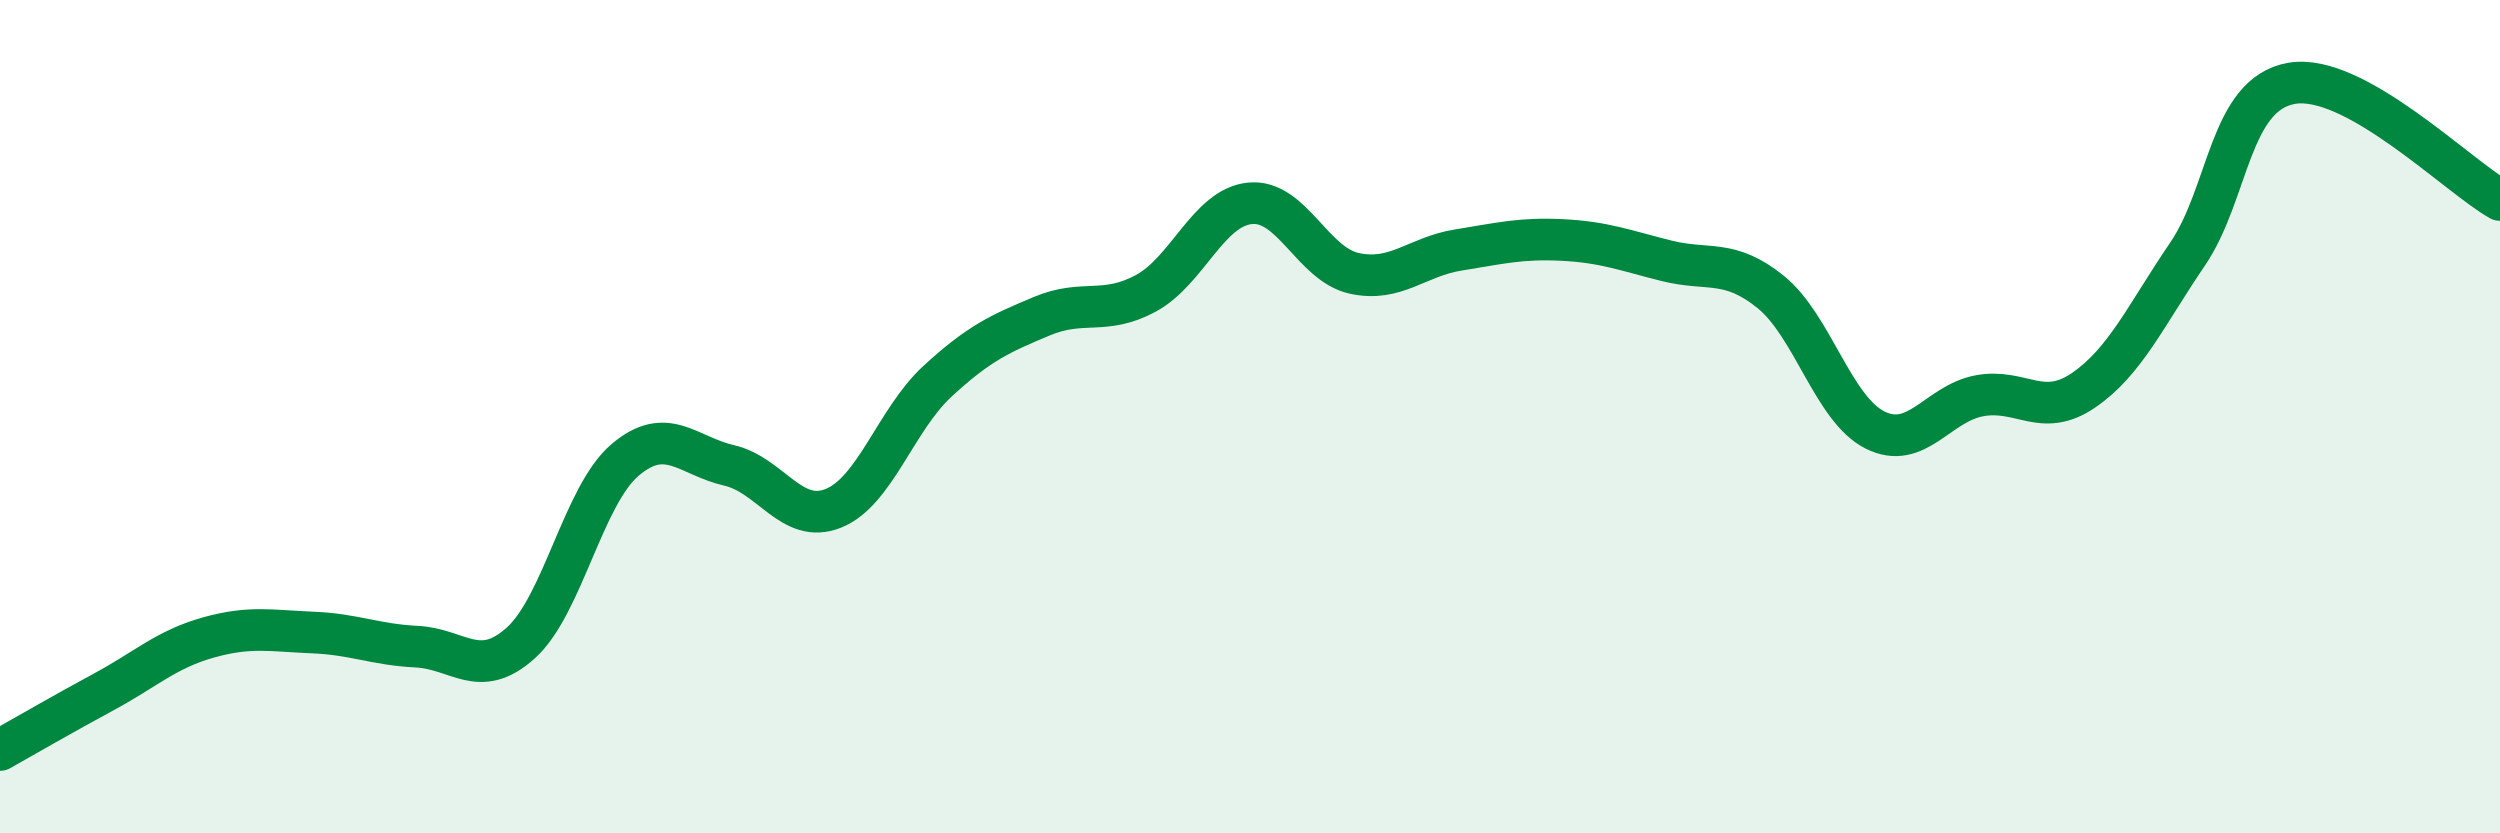
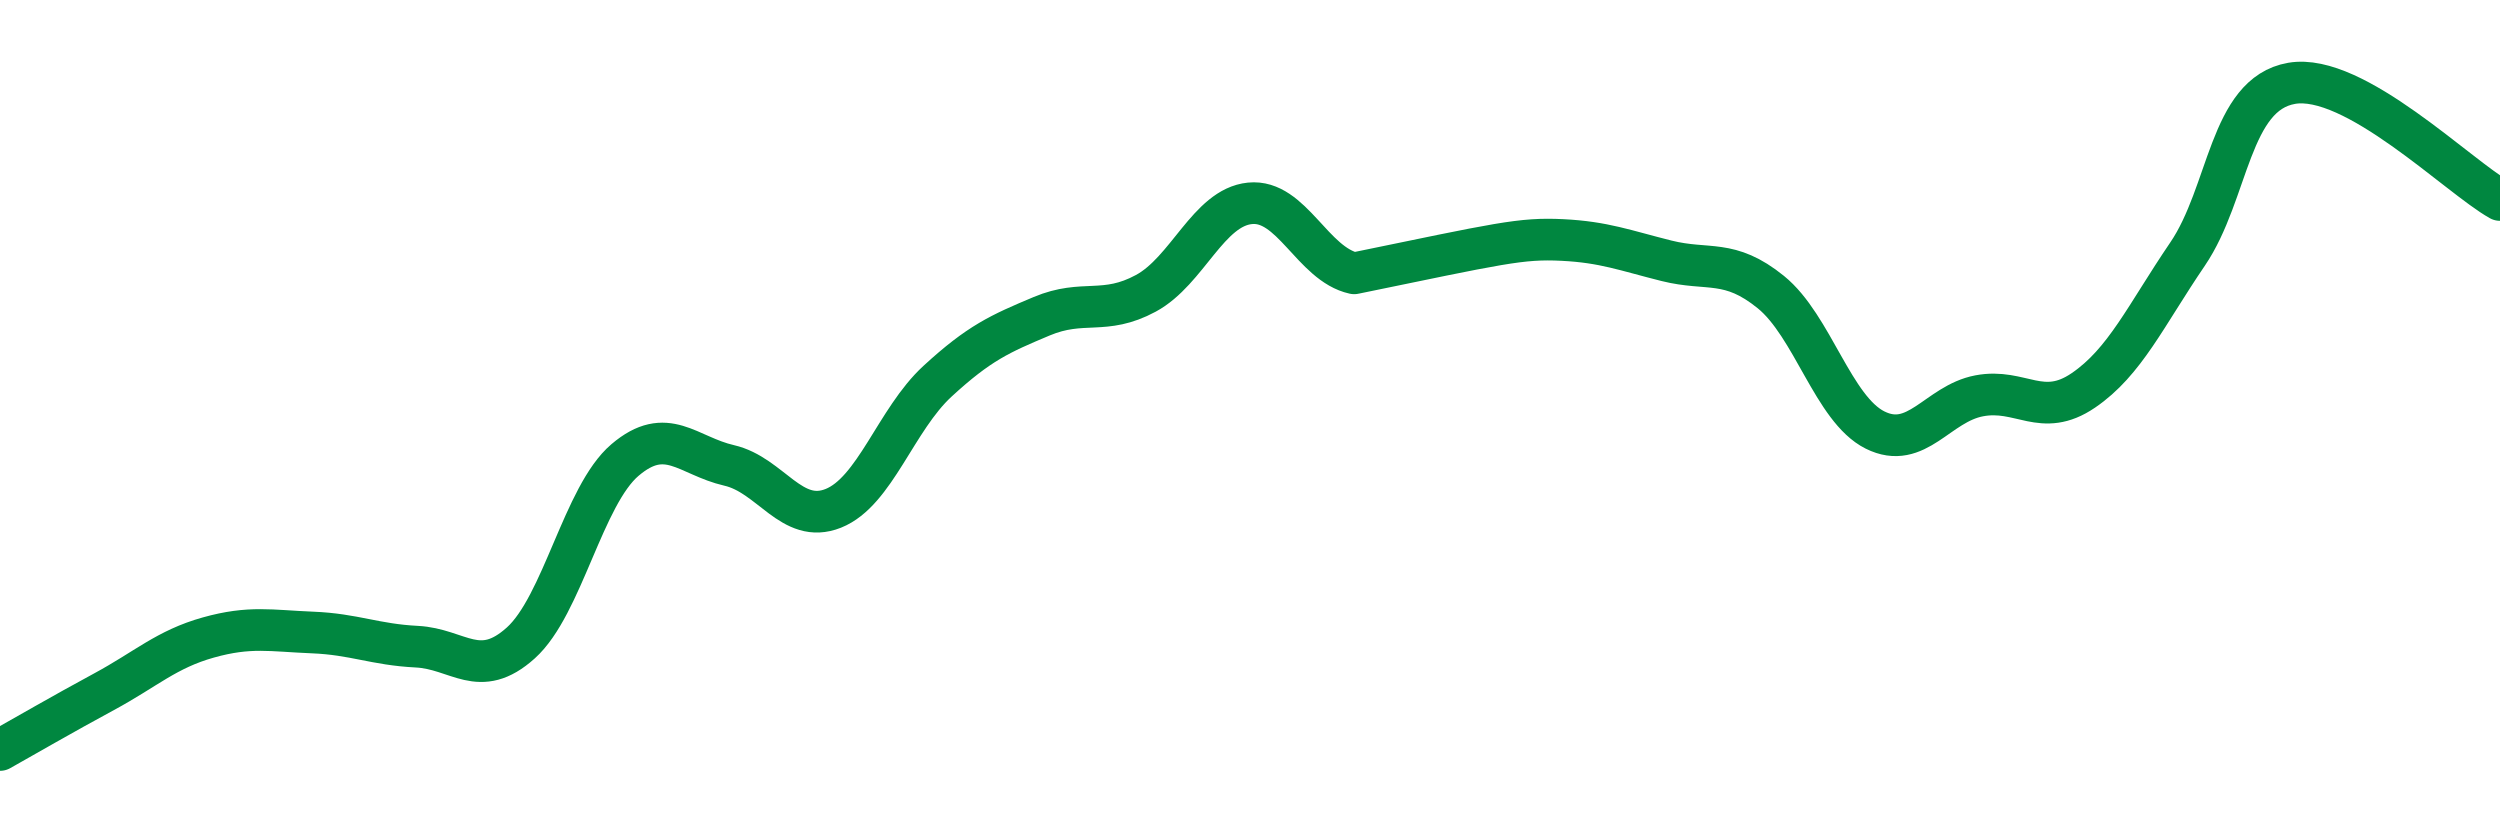
<svg xmlns="http://www.w3.org/2000/svg" width="60" height="20" viewBox="0 0 60 20">
-   <path d="M 0,18 C 0.5,17.72 1.5,17.14 2.5,16.6 C 3.5,16.06 4,15.58 5,15.3 C 6,15.02 6.5,15.14 7.5,15.18 C 8.5,15.22 9,15.47 10,15.52 C 11,15.57 11.5,16.33 12.5,15.43 C 13.5,14.53 14,11.89 15,11.04 C 16,10.19 16.5,10.94 17.5,11.17 C 18.5,11.4 19,12.6 20,12.2 C 21,11.8 21.5,10.07 22.5,9.15 C 23.5,8.23 24,8.01 25,7.59 C 26,7.17 26.5,7.58 27.5,7.04 C 28.5,6.5 29,4.98 30,4.88 C 31,4.78 31.5,6.34 32.5,6.56 C 33.5,6.78 34,6.16 35,6 C 36,5.84 36.5,5.71 37.5,5.76 C 38.5,5.81 39,6.01 40,6.26 C 41,6.51 41.5,6.2 42.5,7.01 C 43.5,7.82 44,9.82 45,10.32 C 46,10.82 46.5,9.69 47.5,9.5 C 48.5,9.31 49,10.05 50,9.37 C 51,8.69 51.5,7.57 52.5,6.1 C 53.5,4.63 53.5,2.26 55,2 C 56.5,1.74 59,4.24 60,4.8L60 20L0 20Z" fill="#008740" opacity="0.1" stroke-linecap="round" stroke-linejoin="round" />
-   <path d="M 0,18 C 0.5,17.72 1.5,17.14 2.5,16.6 C 3.5,16.06 4,15.58 5,15.3 C 6,15.02 6.5,15.14 7.5,15.18 C 8.5,15.22 9,15.47 10,15.52 C 11,15.57 11.5,16.33 12.5,15.43 C 13.5,14.53 14,11.89 15,11.04 C 16,10.19 16.5,10.94 17.5,11.17 C 18.5,11.4 19,12.6 20,12.2 C 21,11.8 21.5,10.07 22.5,9.15 C 23.5,8.23 24,8.01 25,7.59 C 26,7.17 26.5,7.58 27.5,7.04 C 28.5,6.5 29,4.98 30,4.88 C 31,4.78 31.5,6.34 32.5,6.56 C 33.5,6.78 34,6.16 35,6 C 36,5.84 36.5,5.71 37.5,5.76 C 38.5,5.81 39,6.01 40,6.26 C 41,6.51 41.5,6.2 42.5,7.01 C 43.5,7.82 44,9.82 45,10.32 C 46,10.82 46.5,9.69 47.5,9.5 C 48.5,9.31 49,10.05 50,9.37 C 51,8.69 51.5,7.57 52.5,6.1 C 53.5,4.63 53.5,2.26 55,2 C 56.5,1.74 59,4.24 60,4.8" stroke="#008740" stroke-width="1" fill="none" stroke-linecap="round" stroke-linejoin="round" />
+   <path d="M 0,18 C 0.5,17.72 1.5,17.14 2.5,16.6 C 3.5,16.06 4,15.58 5,15.3 C 6,15.02 6.5,15.14 7.5,15.18 C 8.5,15.22 9,15.47 10,15.52 C 11,15.57 11.5,16.33 12.5,15.43 C 13.5,14.53 14,11.89 15,11.04 C 16,10.19 16.5,10.94 17.5,11.17 C 18.5,11.4 19,12.6 20,12.2 C 21,11.8 21.5,10.07 22.5,9.15 C 23.5,8.23 24,8.01 25,7.59 C 26,7.17 26.5,7.58 27.5,7.04 C 28.5,6.5 29,4.98 30,4.88 C 31,4.78 31.5,6.34 32.5,6.56 C 36,5.84 36.5,5.71 37.5,5.76 C 38.5,5.81 39,6.01 40,6.26 C 41,6.51 41.5,6.2 42.5,7.01 C 43.5,7.82 44,9.82 45,10.32 C 46,10.82 46.5,9.69 47.5,9.5 C 48.5,9.31 49,10.05 50,9.37 C 51,8.69 51.5,7.57 52.5,6.1 C 53.5,4.63 53.5,2.26 55,2 C 56.5,1.74 59,4.24 60,4.8" stroke="#008740" stroke-width="1" fill="none" stroke-linecap="round" stroke-linejoin="round" />
</svg>